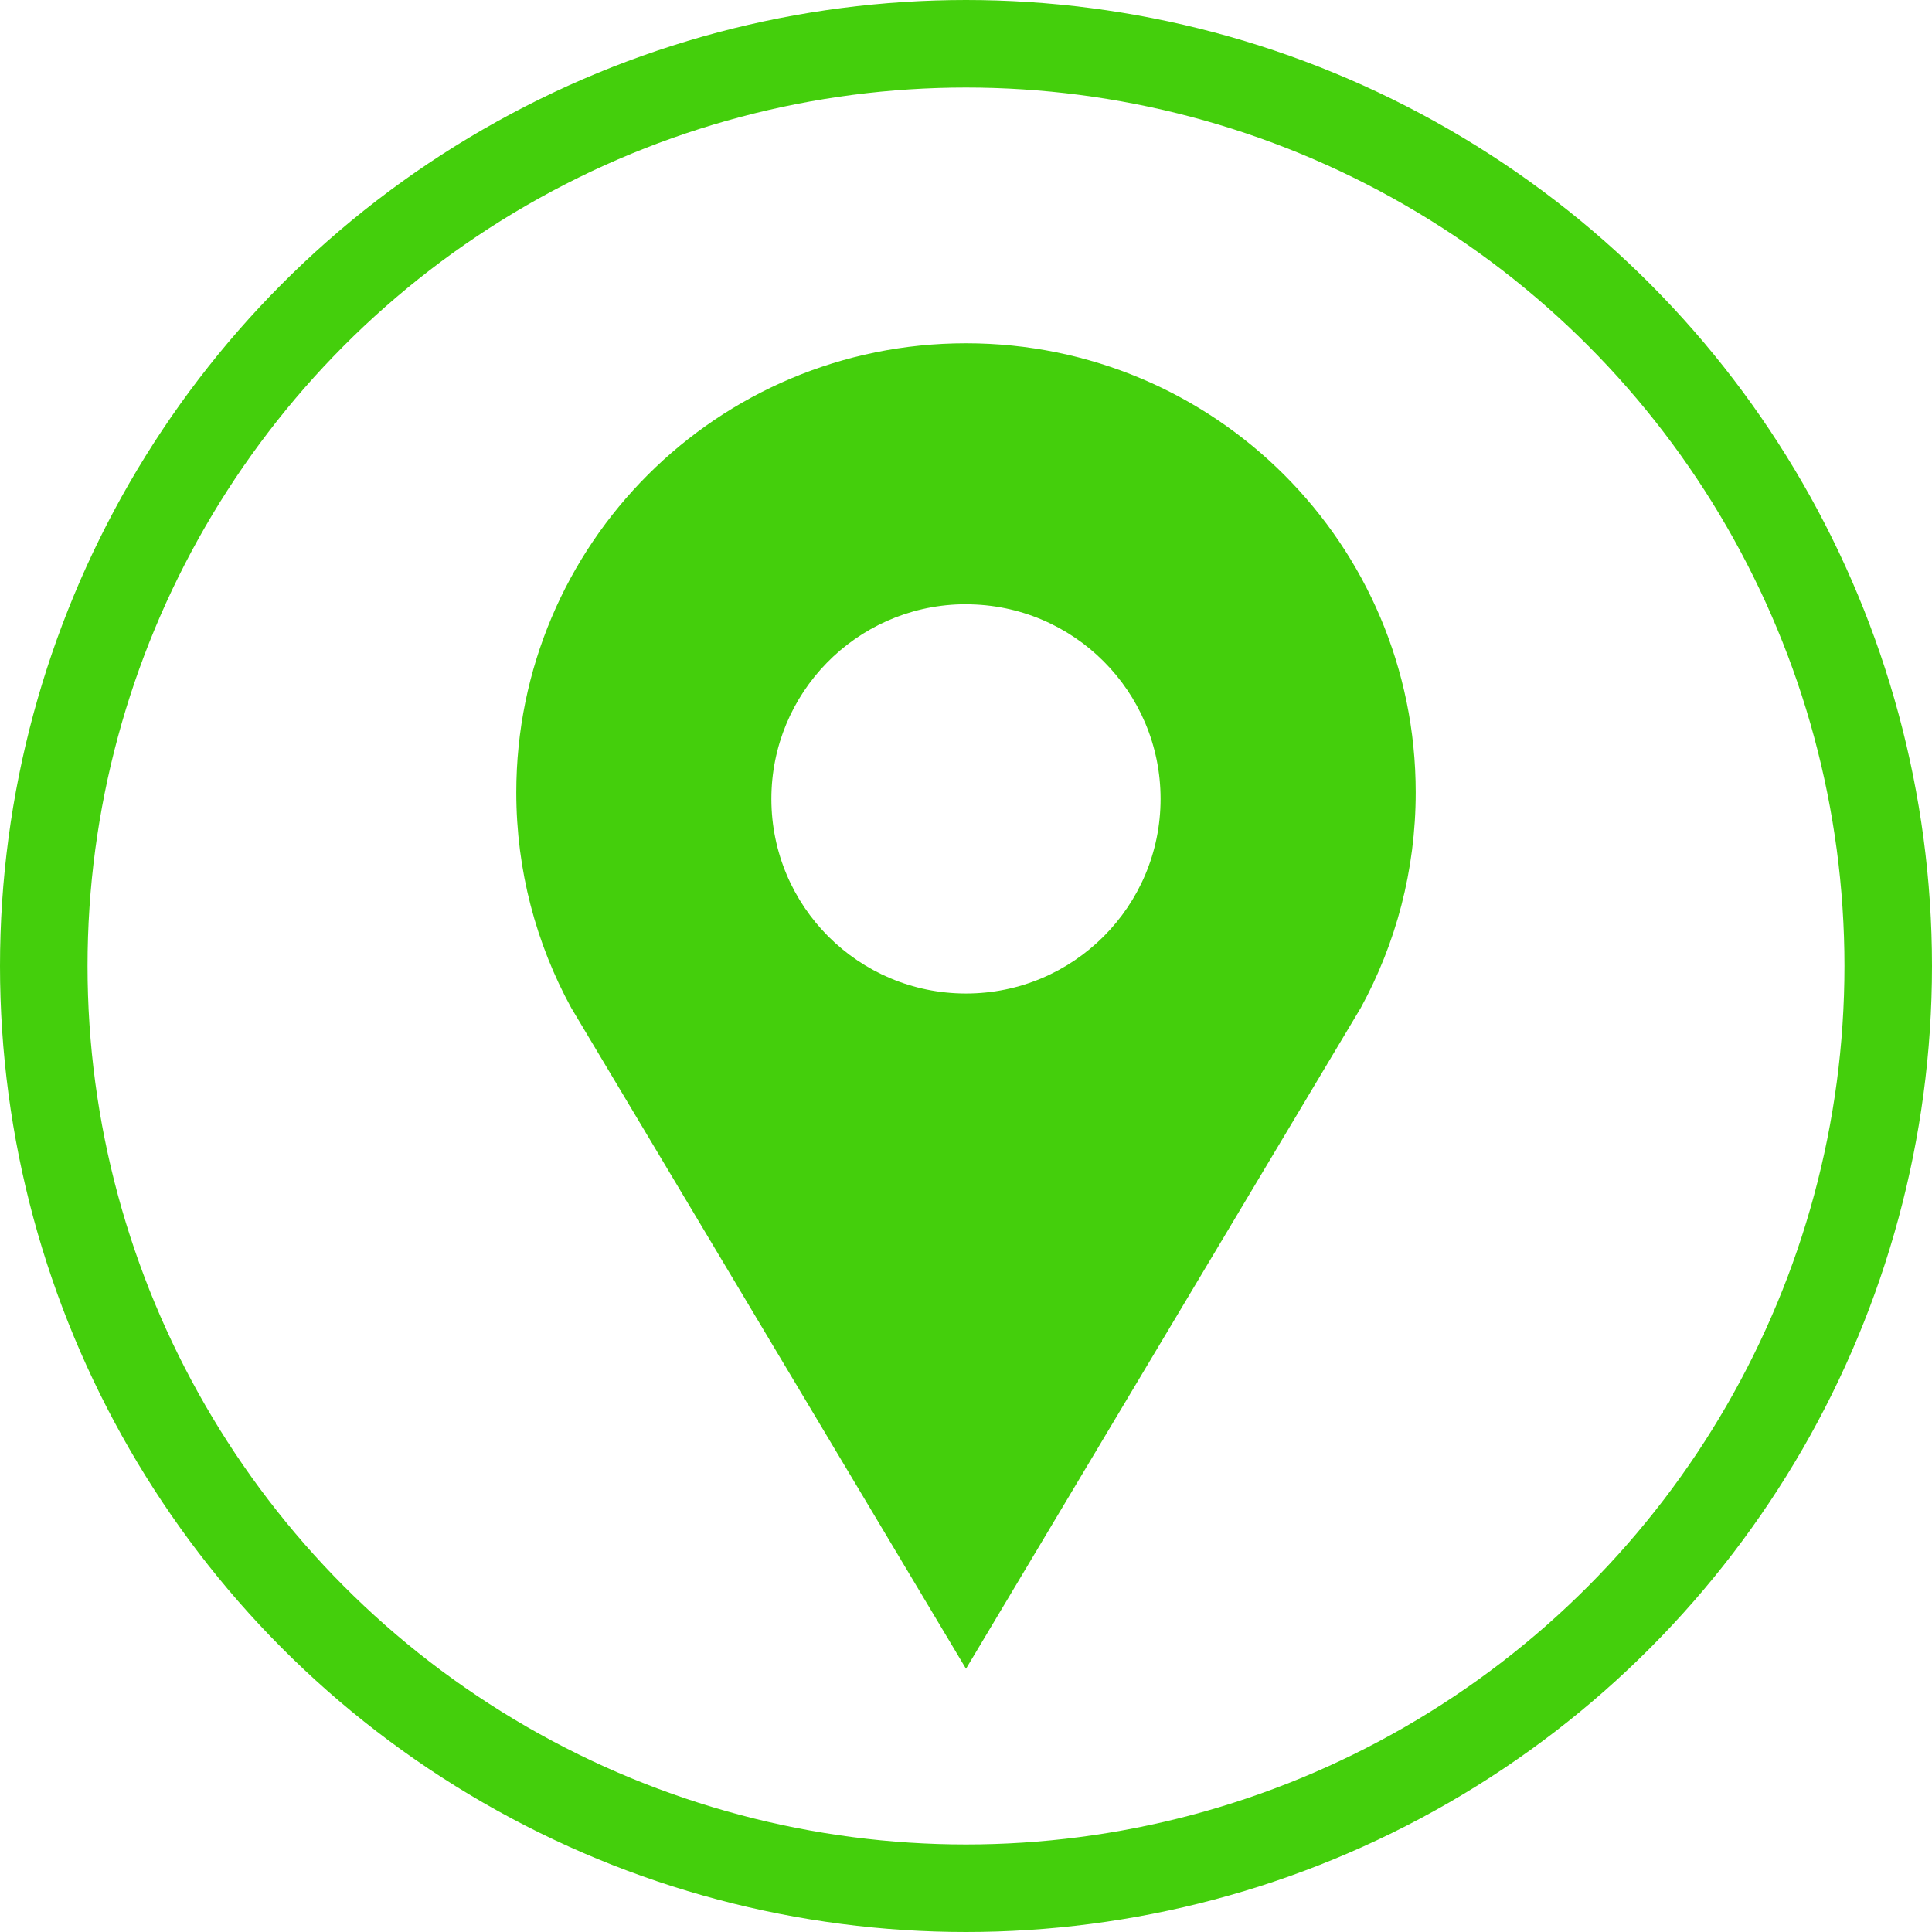
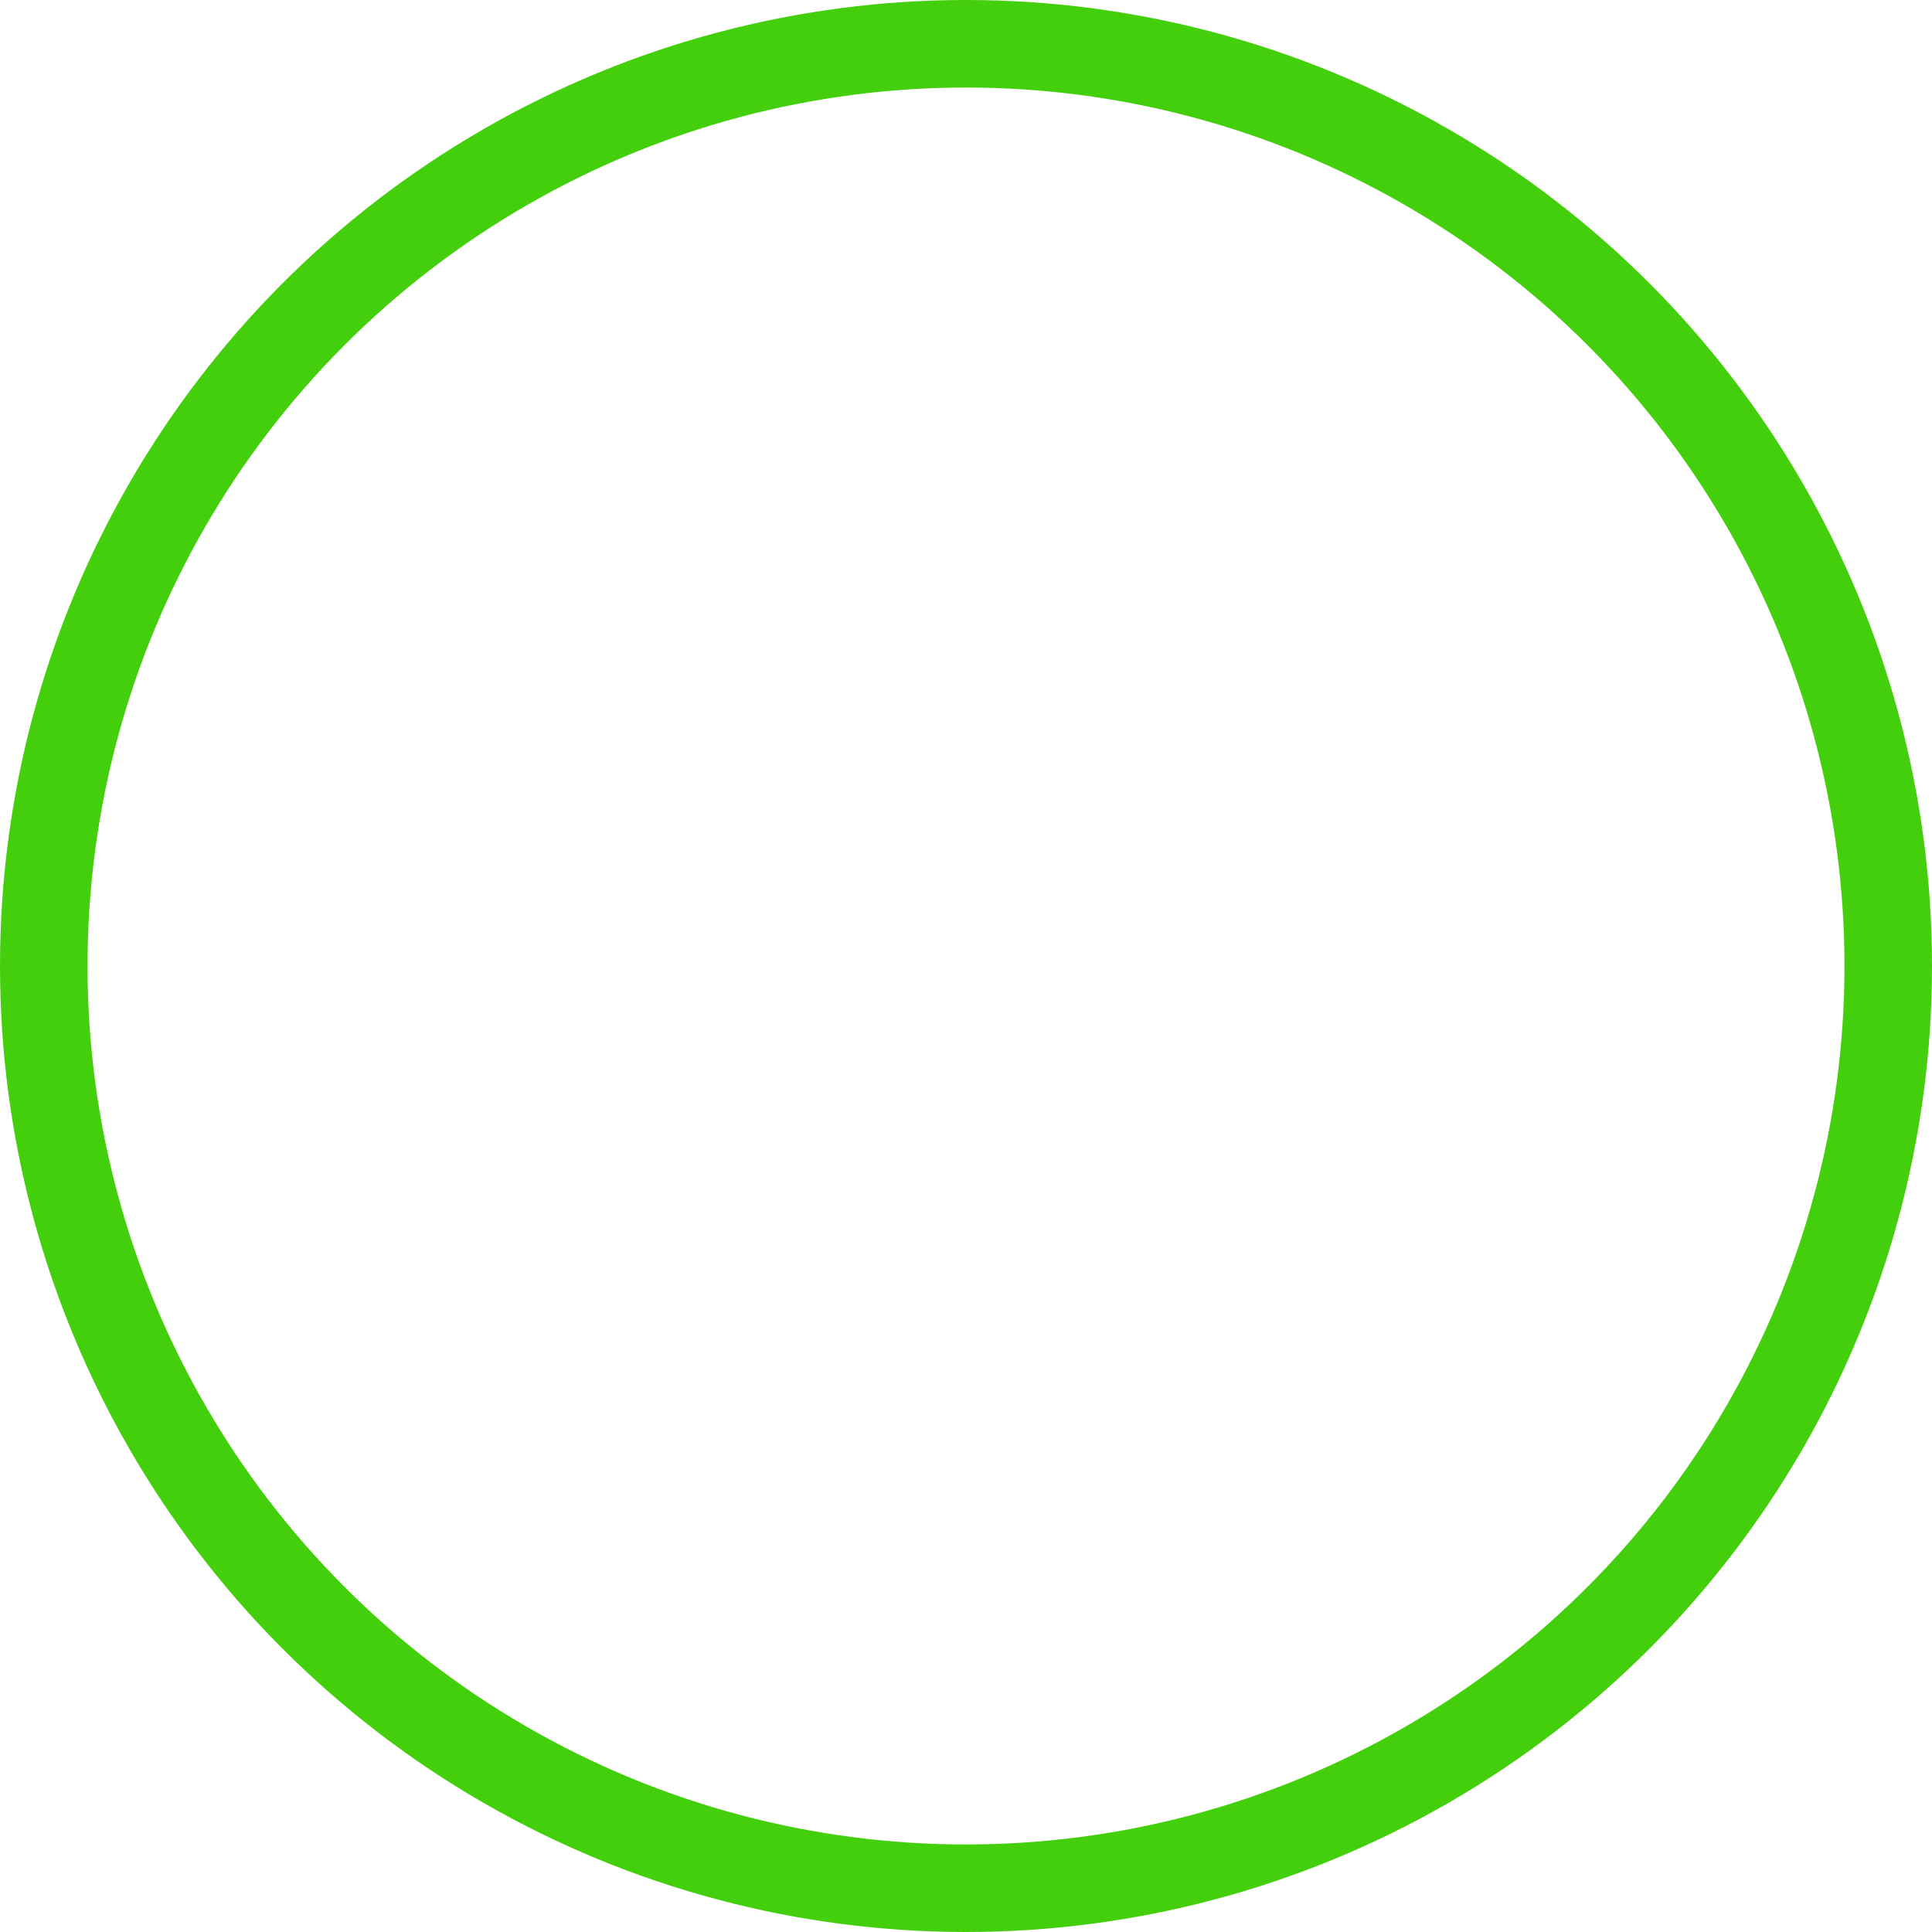
<svg xmlns="http://www.w3.org/2000/svg" xmlns:ns1="http://www.inkscape.org/namespaces/inkscape" xmlns:ns2="http://sodipodi.sourceforge.net/DTD/sodipodi-0.dtd" id="svg4081" viewBox="0 0 772.516 772.516" version="1.1" ns1:version="0.91 r13725" ns2:docname="location-icon2.svg" width="772.516" height="772.516" ns1:export-filename="/home/lyuyhn/Documents/HEIG/Semestre 5/PDG/PDG/Doc/Documentation finale/Ressources/logo.png" ns1:export-xdpi="69.900002" ns1:export-ydpi="69.900002">
  <defs id="defs4083">
    <filter id="filter4037" height="1.242" width="1.08" y="-0.121" x="-0.04" style="color-interpolation-filters:sRGB">
      <feGaussianBlur id="feGaussianBlur4039" stdDeviation="11.869" />
    </filter>
  </defs>
  <g id="layer1" transform="translate(-68.028,-23.251)">
-     <path id="path4043" d="m 454.278,160.512 c -99.484,0 -179.81,80.41 -179.81,179.59 0,31.186 7.969,60.528 21.938,86.094 l 157.88,264.31 157.88,-264.31 c 13.969,-25.566 21.938,-54.908 21.938,-86.094 0,-99.184 -80.328,-179.59 -179.81,-179.59 z m -2,104.37 c 0.667,-0.017 1.329,0 2,0 42.975,0 77.812,34.838 77.812,77.813 0,42.975 -34.838,77.812 -77.812,77.812 -42.975,0 -77.812,-34.838 -77.812,-77.812 0,-42.303 33.766,-76.747 75.812,-77.813 z" ns1:connector-curvature="0" style="fill:#44CF0C;stroke:none;stroke-width:10.397" />
    <circle style="opacity:1;fill:none;fill-opacity:1;fill-rule:evenodd;stroke:#44CF0C;stroke-width:35;stroke-linecap:butt;stroke-linejoin:round;stroke-miterlimit:4;stroke-dasharray:none;stroke-opacity:1" id="path4153" cx="454.286" cy="409.509" r="368.758" />
  </g>
</svg>